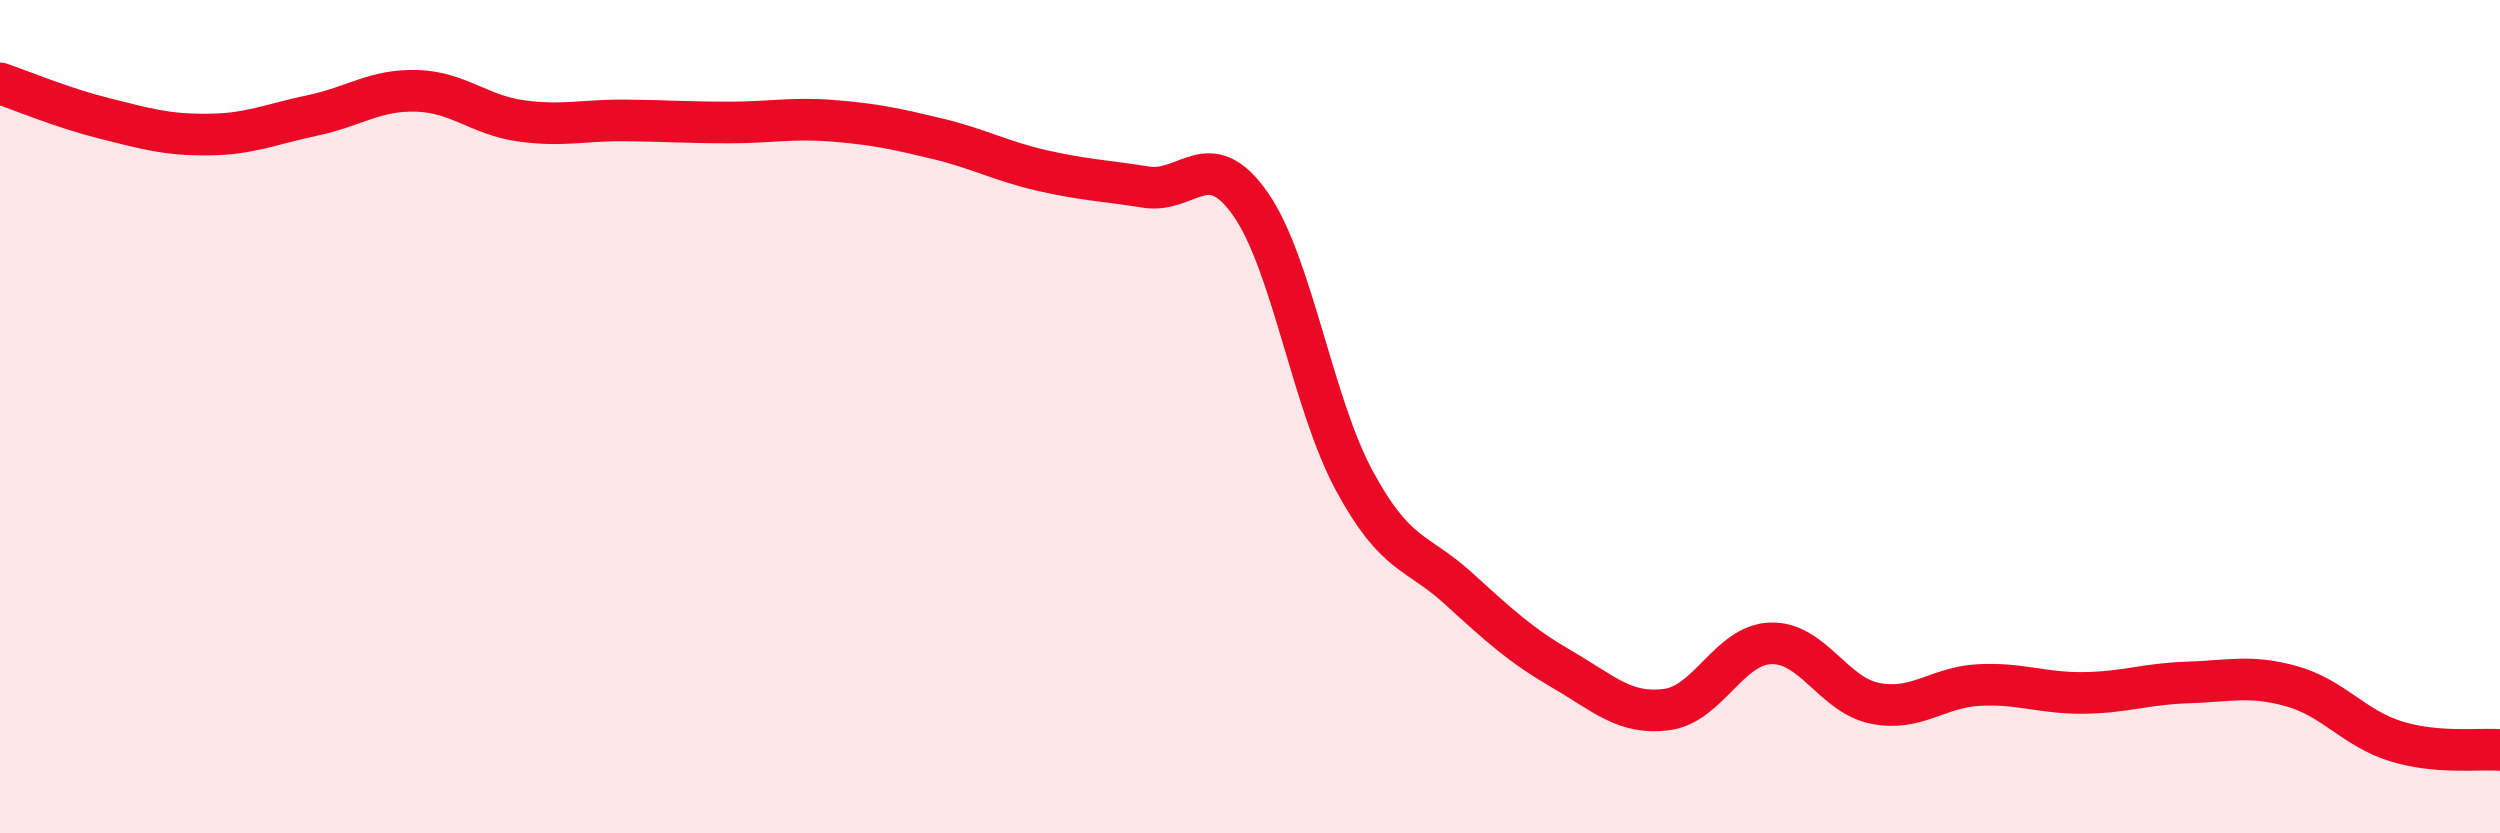
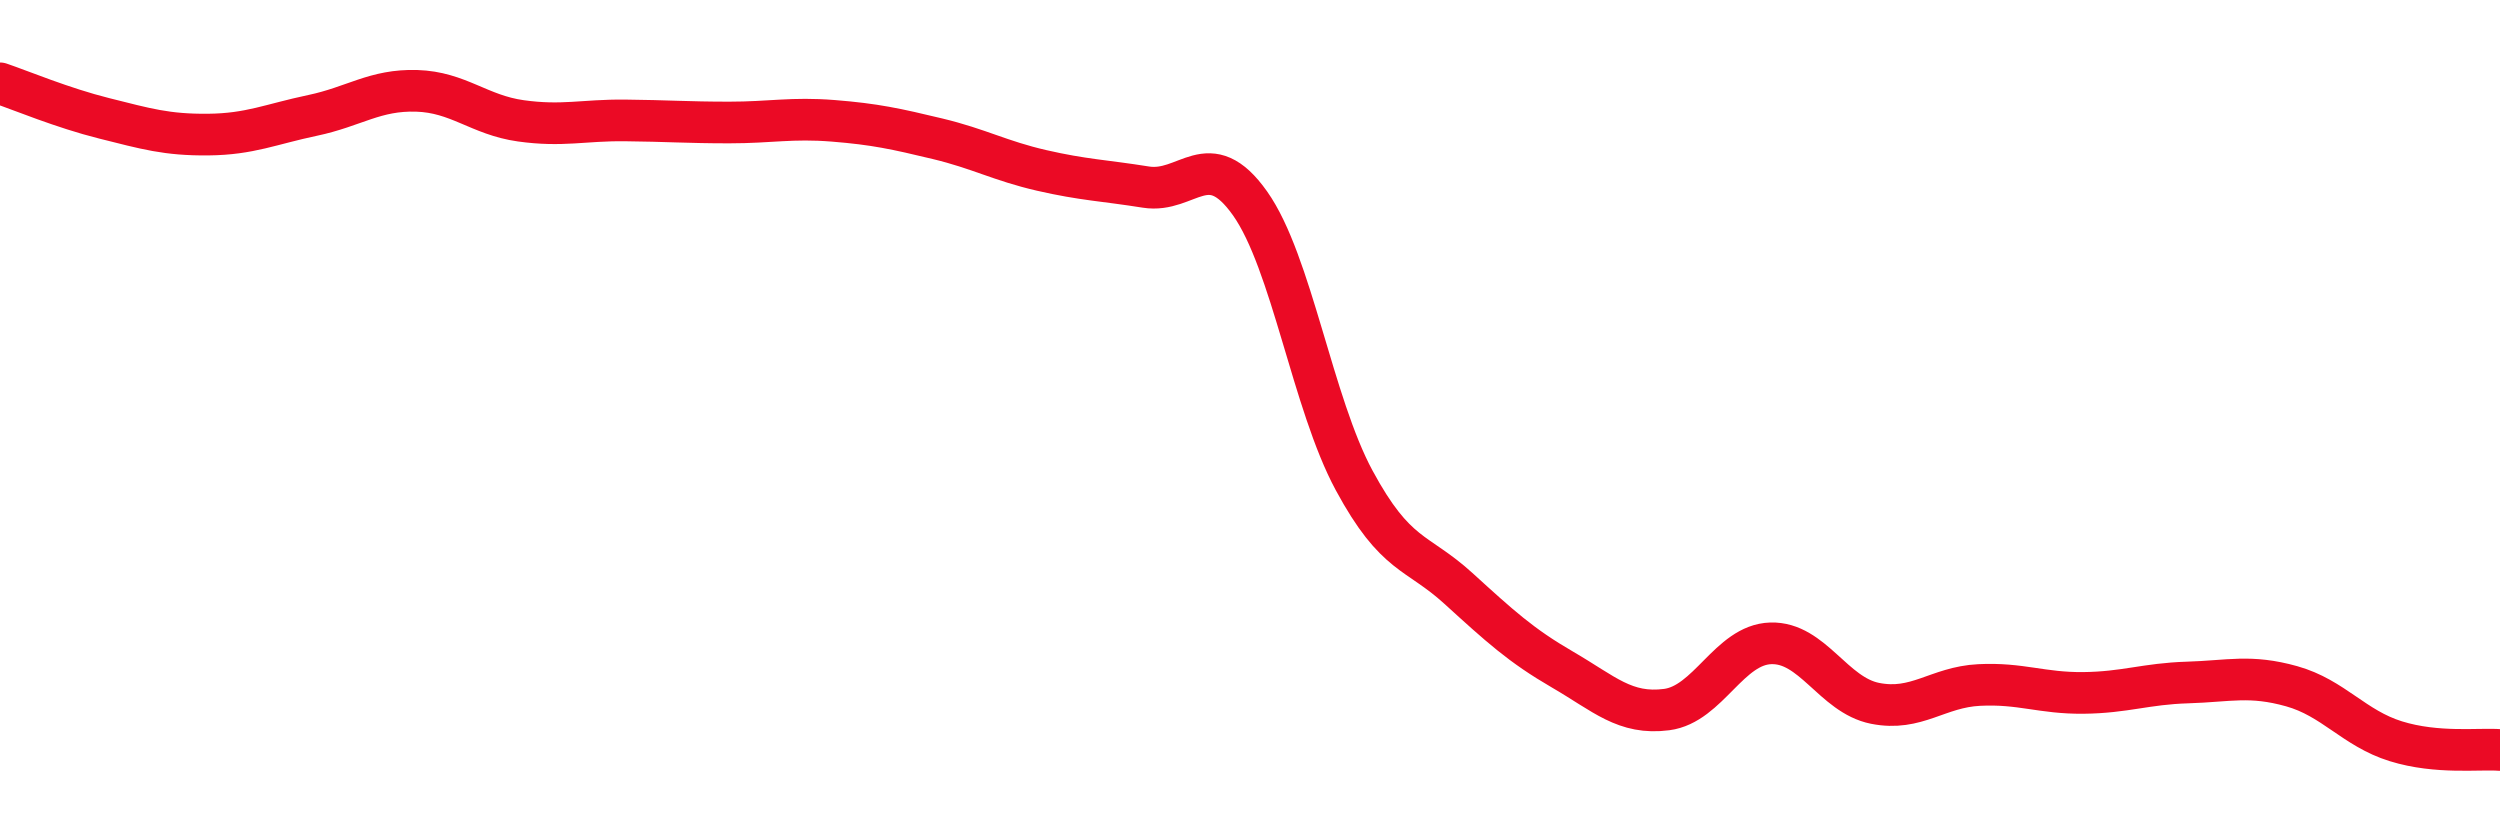
<svg xmlns="http://www.w3.org/2000/svg" width="60" height="20" viewBox="0 0 60 20">
-   <path d="M 0,2 C 0.5,2.17 1.5,2.59 2.5,2.84 C 3.5,3.09 4,3.24 5,3.23 C 6,3.22 6.5,2.98 7.5,2.77 C 8.5,2.56 9,2.15 10,2.18 C 11,2.21 11.5,2.76 12.5,2.9 C 13.5,3.04 14,2.88 15,2.89 C 16,2.9 16.5,2.94 17.5,2.94 C 18.5,2.94 19,2.82 20,2.9 C 21,2.98 21.5,3.09 22.5,3.33 C 23.5,3.57 24,3.86 25,4.09 C 26,4.32 26.5,4.33 27.5,4.49 C 28.5,4.65 29,3.47 30,4.88 C 31,6.29 31.5,9.68 32.5,11.53 C 33.5,13.38 34,13.21 35,14.12 C 36,15.03 36.5,15.49 37.5,16.07 C 38.5,16.65 39,17.16 40,17.03 C 41,16.9 41.5,15.47 42.5,15.44 C 43.5,15.41 44,16.68 45,16.88 C 46,17.08 46.5,16.49 47.5,16.44 C 48.5,16.39 49,16.64 50,16.63 C 51,16.62 51.5,16.41 52.5,16.38 C 53.5,16.35 54,16.19 55,16.47 C 56,16.75 56.5,17.48 57.5,17.79 C 58.5,18.1 59.5,17.96 60,18L60 20L0 20Z" fill="#EB0A25" opacity="0.1" stroke-linecap="round" stroke-linejoin="round" />
  <path d="M 0,2 C 0.5,2.17 1.5,2.59 2.5,2.84 C 3.5,3.09 4,3.24 5,3.23 C 6,3.22 6.5,2.98 7.5,2.77 C 8.5,2.56 9,2.15 10,2.18 C 11,2.21 11.5,2.76 12.5,2.9 C 13.5,3.04 14,2.88 15,2.89 C 16,2.9 16.5,2.94 17.5,2.94 C 18.5,2.94 19,2.82 20,2.9 C 21,2.98 21.5,3.09 22.5,3.33 C 23.5,3.57 24,3.86 25,4.09 C 26,4.32 26.5,4.33 27.5,4.49 C 28.5,4.65 29,3.47 30,4.88 C 31,6.29 31.5,9.68 32.5,11.53 C 33.5,13.38 34,13.21 35,14.12 C 36,15.03 36.5,15.49 37.5,16.07 C 38.5,16.65 39,17.16 40,17.03 C 41,16.9 41.5,15.47 42.5,15.44 C 43.5,15.41 44,16.68 45,16.88 C 46,17.08 46.5,16.49 47.5,16.44 C 48.5,16.39 49,16.64 50,16.63 C 51,16.62 51.5,16.41 52.5,16.38 C 53.5,16.35 54,16.19 55,16.47 C 56,16.75 56.5,17.48 57.5,17.79 C 58.5,18.1 59.5,17.96 60,18" stroke="#EB0A25" stroke-width="1" fill="none" stroke-linecap="round" stroke-linejoin="round" />
</svg>